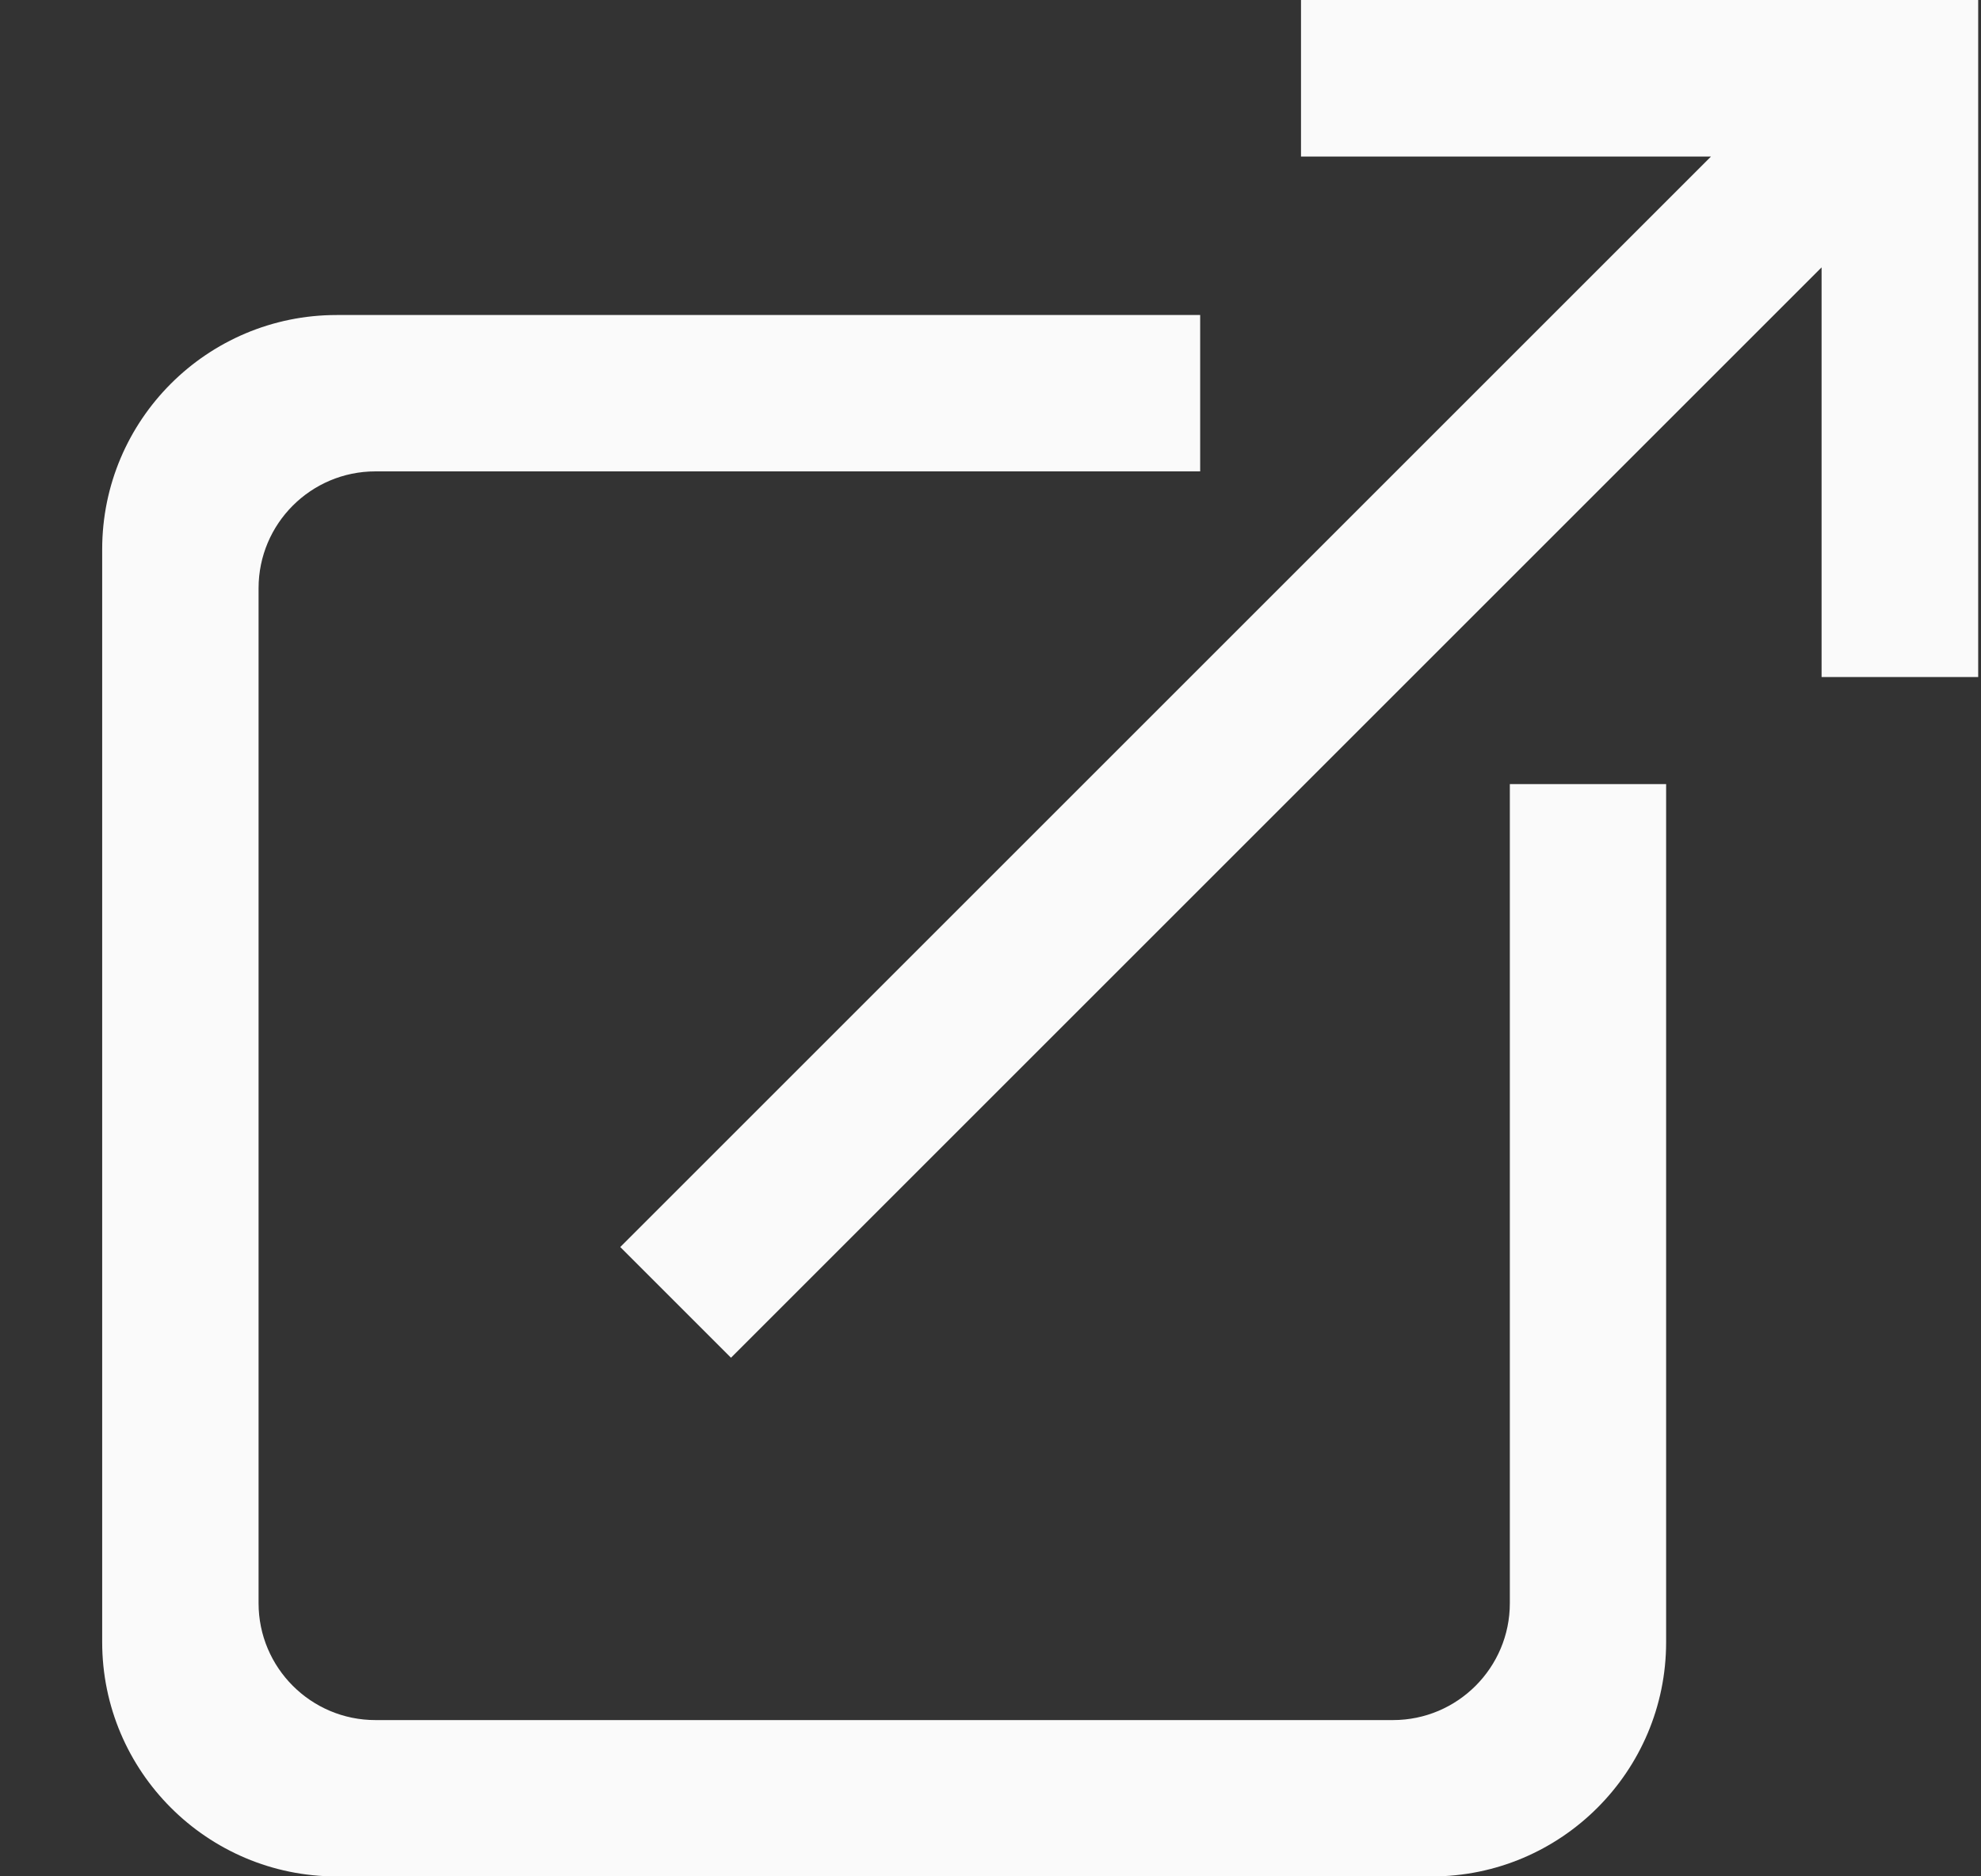
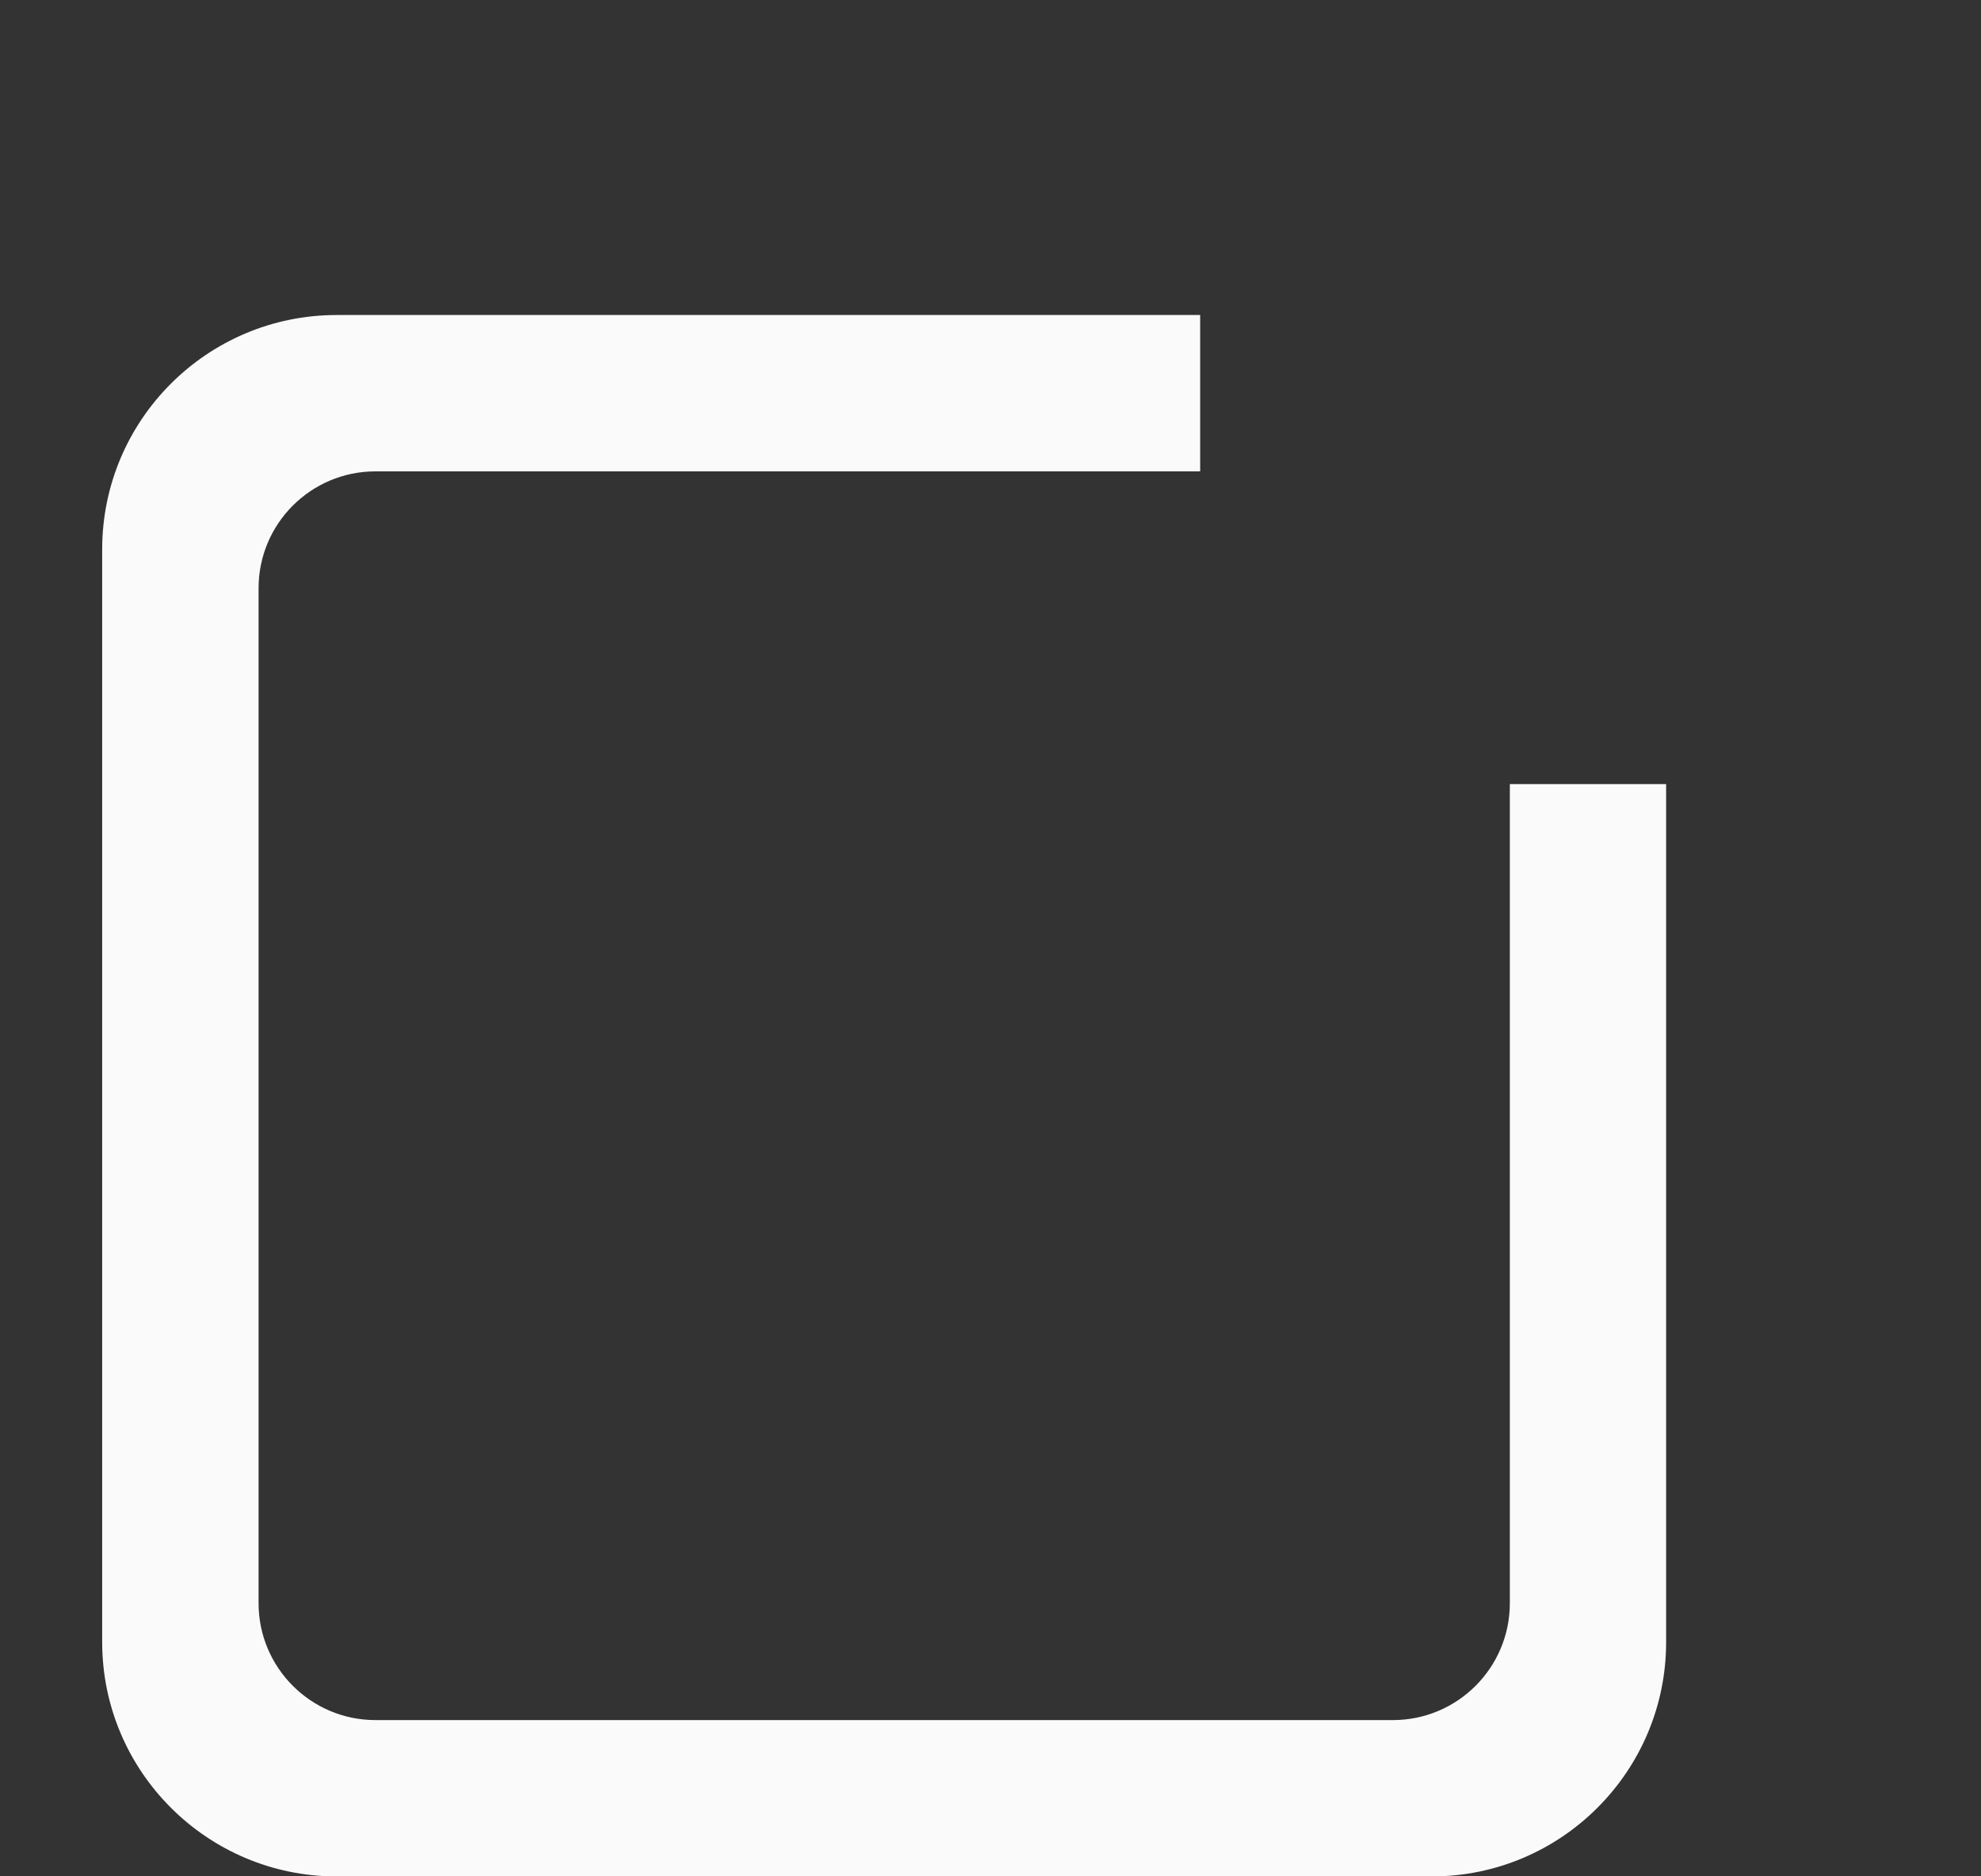
<svg xmlns="http://www.w3.org/2000/svg" width="19" height="18" viewBox="0 0 19 18" fill="none">
  <rect x="0" y="0" width="19" height="18" fill="#333333" stroke="none" />
  <path fill-rule="evenodd" clip-rule="evenodd" d="M11.511 4.522H3.601C2.982 4.522 2.48 5.024 2.48 5.643V15.38C2.48 15.998 2.982 16.501 3.601 16.501H13.36C13.979 16.501 14.481 15.998 14.481 15.38V7.522H15.98V15.753C15.98 16.993 14.973 18.001 13.732 18.001H3.229C1.988 18.001 0.98 16.993 0.98 15.753V5.27C0.98 4.029 1.988 3.022 3.229 3.022H11.511V4.522Z" fill="#FAFAFA" />
-   <path fill-rule="evenodd" clip-rule="evenodd" d="M18.973 6.495H17.471V2.565L7.011 13.025L5.949 11.963L16.41 1.502H12.478V0H18.973L18.973 0.001V6.495Z" fill="#FAFAFA" />
</svg>